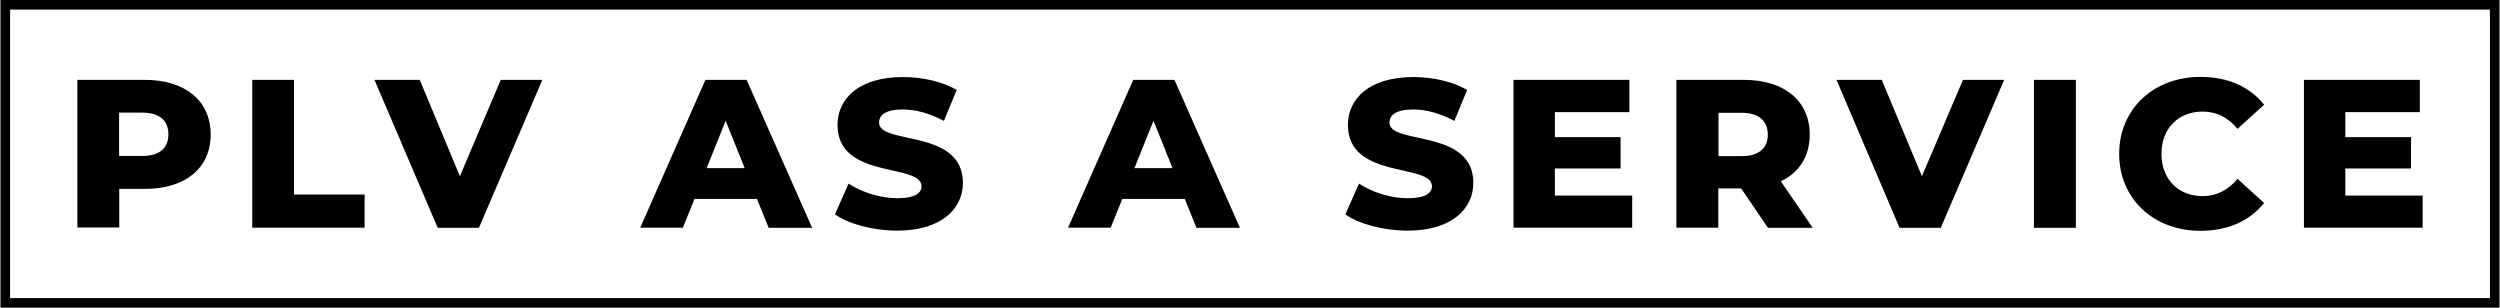
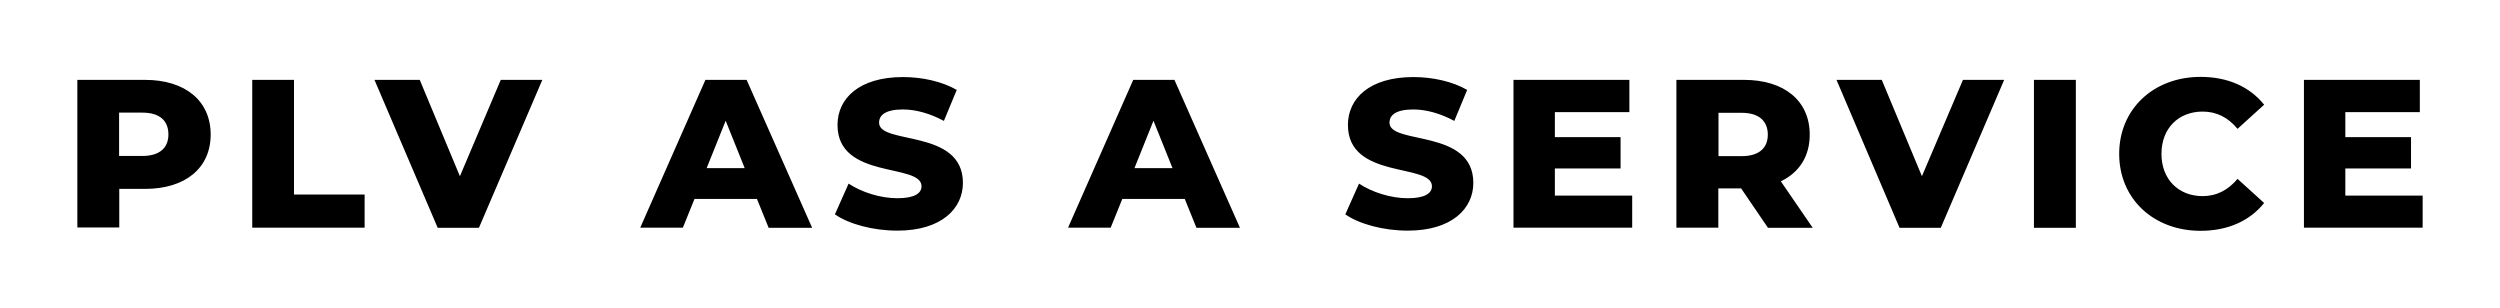
<svg xmlns="http://www.w3.org/2000/svg" fill="none" viewBox="0 0 390 48" height="48" width="390">
-   <rect stroke-width="1.499" stroke="black" height="46.501" width="388.353" y="0.75" x="0.823" />
  <path fill="black" d="M32.866 20.978C32.866 26.226 28.91 29.468 22.618 29.468H18.606V35.485H12.067V12.46H22.618C28.91 12.46 32.866 15.73 32.866 21.005V20.978ZM26.272 20.978C26.272 18.835 24.925 17.571 22.205 17.571H18.579V24.33H22.205C24.898 24.33 26.272 23.066 26.272 20.978ZM39.323 12.46H45.862V30.347H56.88V35.512H39.35V12.46H39.323ZM84.603 12.46L74.712 35.54H68.282L58.418 12.46H65.48L71.744 27.489L78.118 12.46H84.575H84.603ZM118.096 31.034H108.342L106.528 35.512H99.879L110.045 12.46H116.474L126.695 35.54H119.909L118.096 31.061V31.034ZM116.172 26.226L113.205 18.835L110.238 26.226H116.172ZM130.24 33.452L132.383 28.643C134.416 29.99 137.329 30.924 139.994 30.924C142.659 30.924 143.758 30.155 143.758 29.055C143.758 25.401 130.652 28.066 130.652 19.494C130.652 15.373 134.004 12.021 140.873 12.021C143.868 12.021 146.972 12.707 149.253 14.026L147.247 18.862C145.049 17.681 142.851 17.076 140.845 17.076C138.098 17.076 137.136 17.983 137.136 19.137C137.136 22.654 150.215 20.016 150.215 28.534C150.215 32.545 146.863 35.979 139.994 35.979C136.202 35.979 132.438 34.963 130.267 33.452H130.24ZM184.834 31.034H175.08L173.267 35.512H166.618L176.784 12.46H183.213L193.434 35.54H186.647L184.834 31.061V31.034ZM182.911 26.226L179.943 18.835L176.976 26.226H182.911ZM209.864 33.452L212.007 28.643C214.041 29.99 216.953 30.924 219.618 30.924C222.283 30.924 223.382 30.155 223.382 29.055C223.382 25.401 210.276 28.066 210.276 19.494C210.276 15.373 213.628 12.021 220.497 12.021C223.492 12.021 226.597 12.707 228.877 14.026L226.872 18.862C224.674 17.681 222.476 17.076 220.47 17.076C217.722 17.076 216.761 17.983 216.761 19.137C216.761 22.654 229.839 20.016 229.839 28.534C229.839 32.545 226.487 35.979 219.618 35.979C215.827 35.979 212.062 34.963 209.892 33.452H209.864ZM254.622 30.484V35.512H236.104V12.46H254.183V17.488H242.56V21.39H252.809V26.28H242.56V30.512H254.622V30.484ZM271.63 29.385H268.058V35.512H261.519V12.46H272.069C278.361 12.46 282.318 15.73 282.318 21.005C282.318 24.412 280.669 26.912 277.812 28.286L282.785 35.54H275.806L271.63 29.413V29.385ZM271.712 17.598H268.085V24.357H271.712C274.405 24.357 275.778 23.093 275.778 21.005C275.778 18.917 274.432 17.598 271.712 17.598ZM312.651 12.46L302.76 35.54H296.33L286.494 12.46H293.555L299.82 27.489L306.222 12.46H312.678H312.651ZM317.294 12.46H323.833V35.54H317.294V12.46ZM330.592 24C330.592 16.994 335.978 11.993 343.286 11.993C347.545 11.993 350.952 13.532 353.205 16.334L349.056 20.099C347.6 18.34 345.814 17.406 343.616 17.406C339.824 17.406 337.187 20.044 337.187 24C337.187 27.956 339.824 30.594 343.616 30.594C345.814 30.594 347.6 29.633 349.056 27.902L353.205 31.666C350.952 34.468 347.545 36.007 343.286 36.007C335.978 36.007 330.592 31.034 330.592 24ZM377.933 30.484V35.512H359.414V12.46H377.493V17.488H365.871V21.39H376.12V26.28H365.871V30.512H377.933V30.484Z" />
</svg>